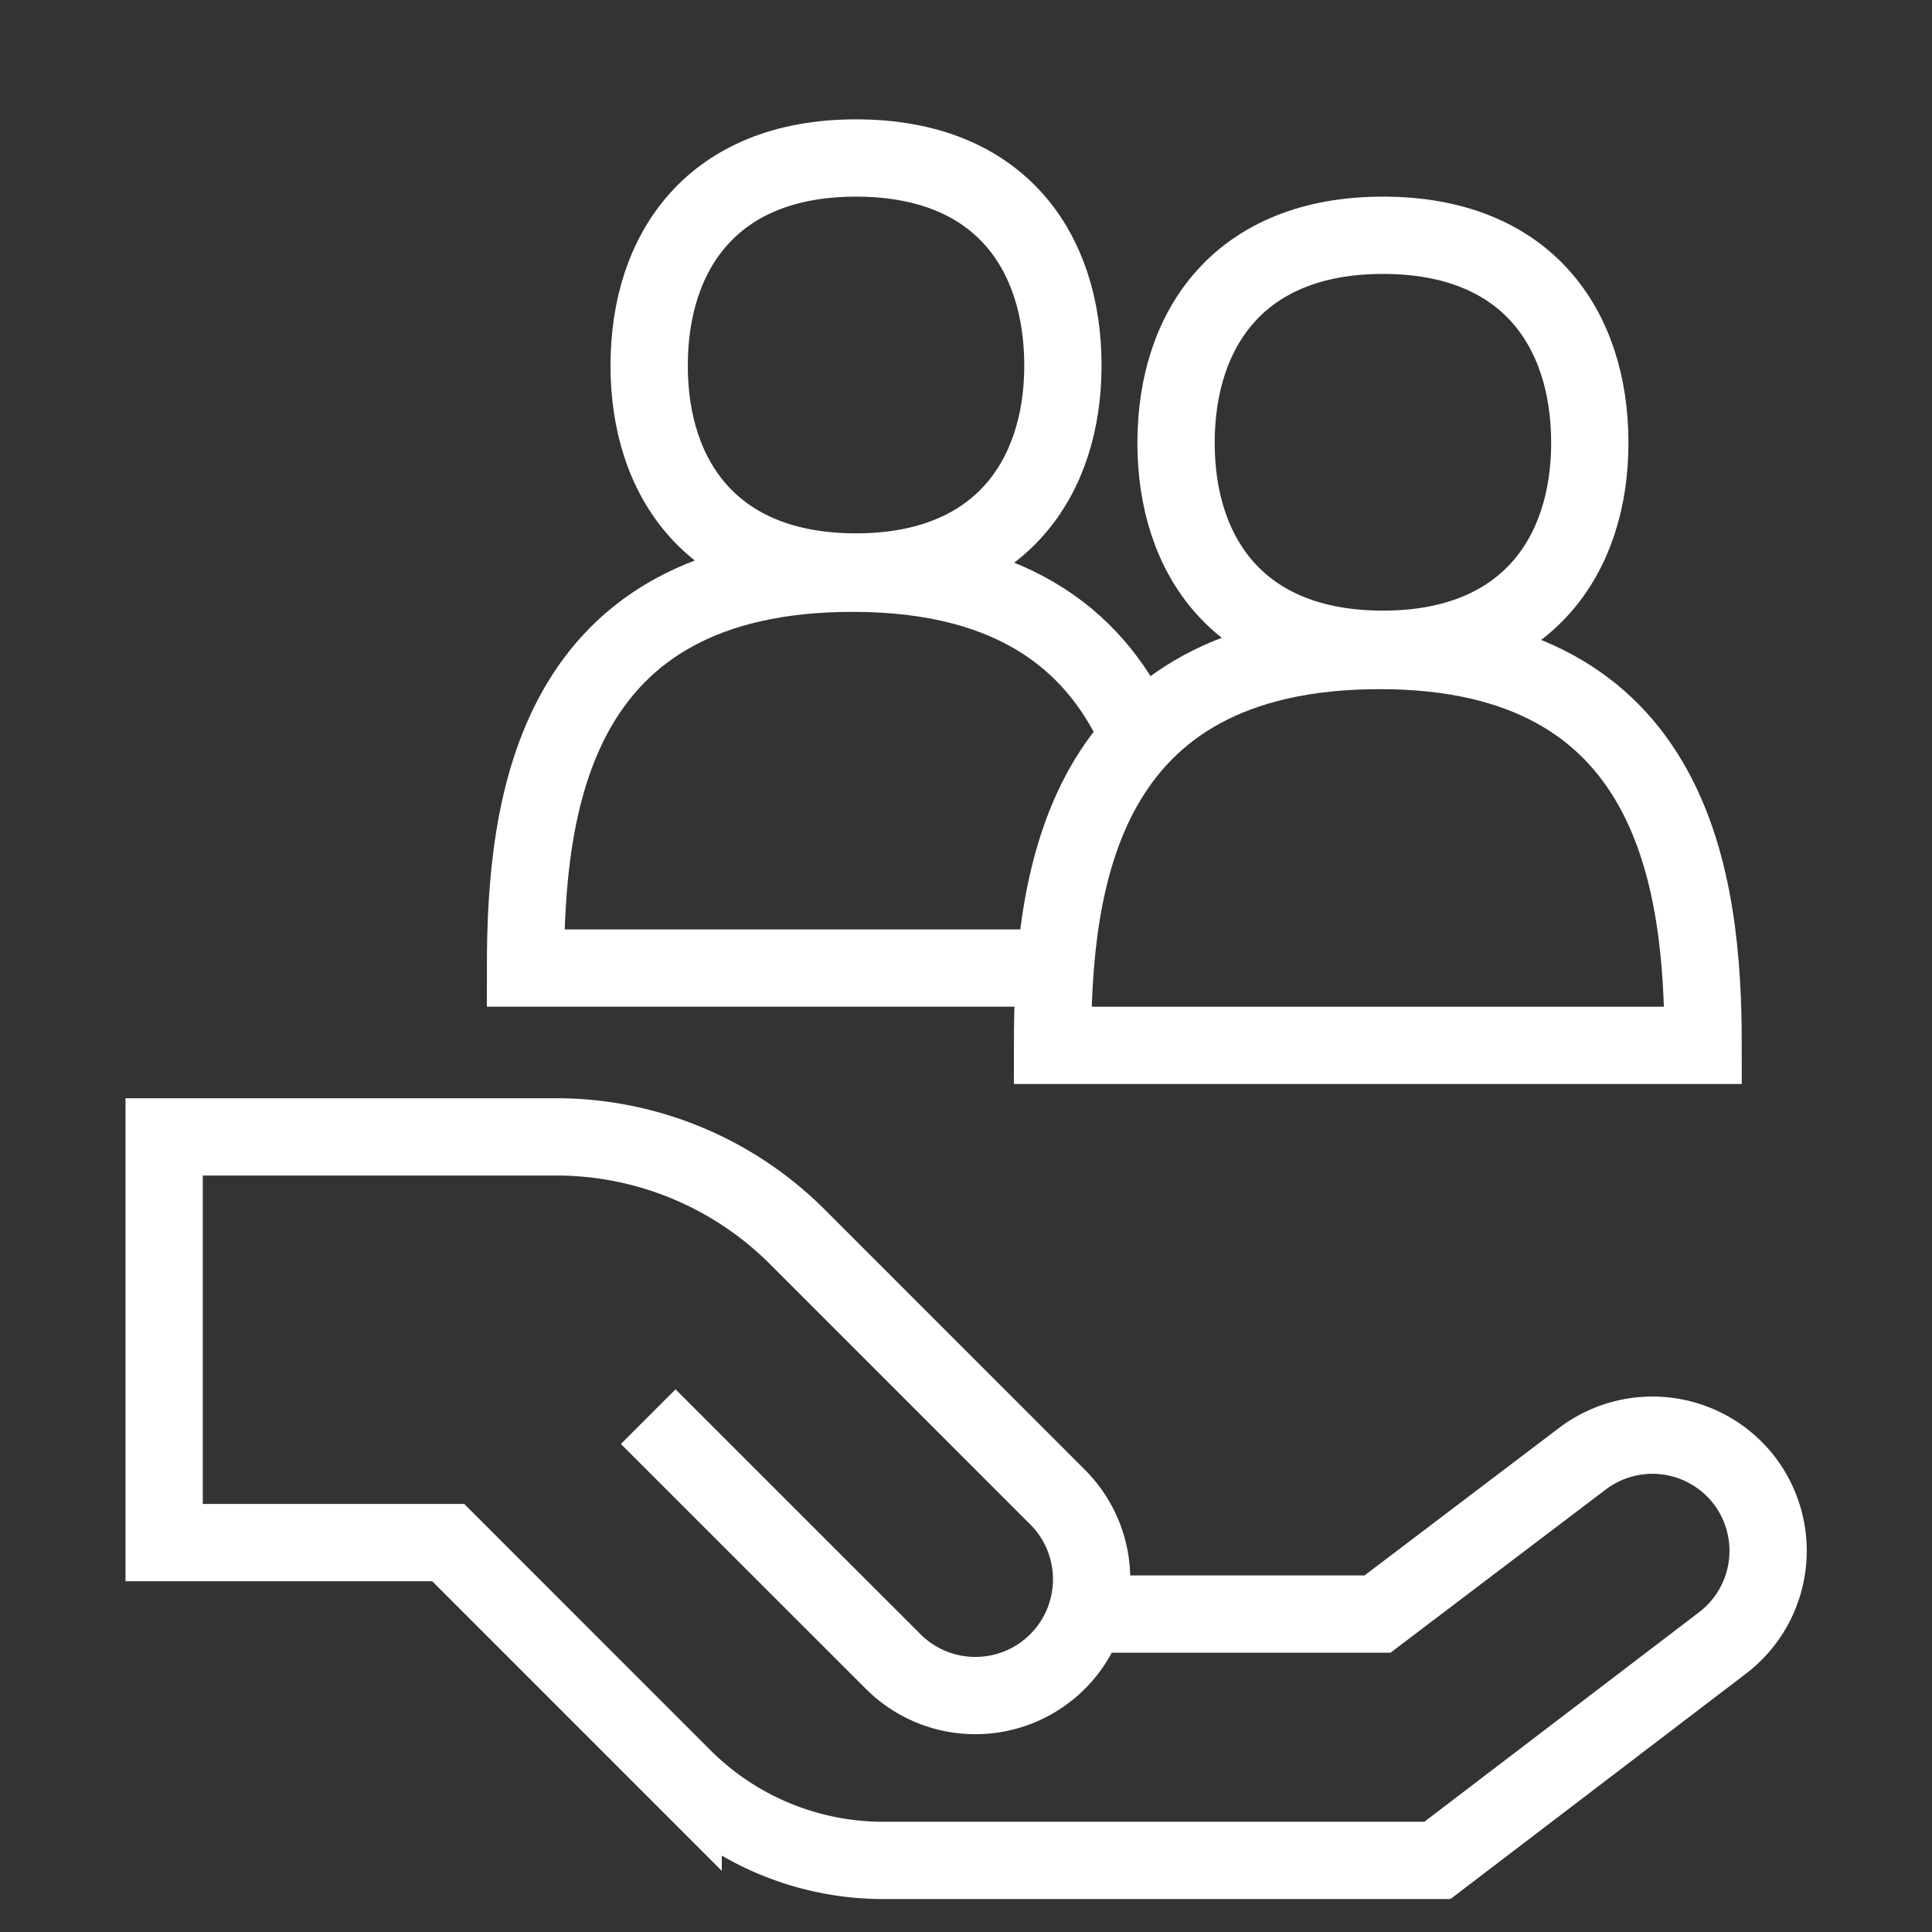
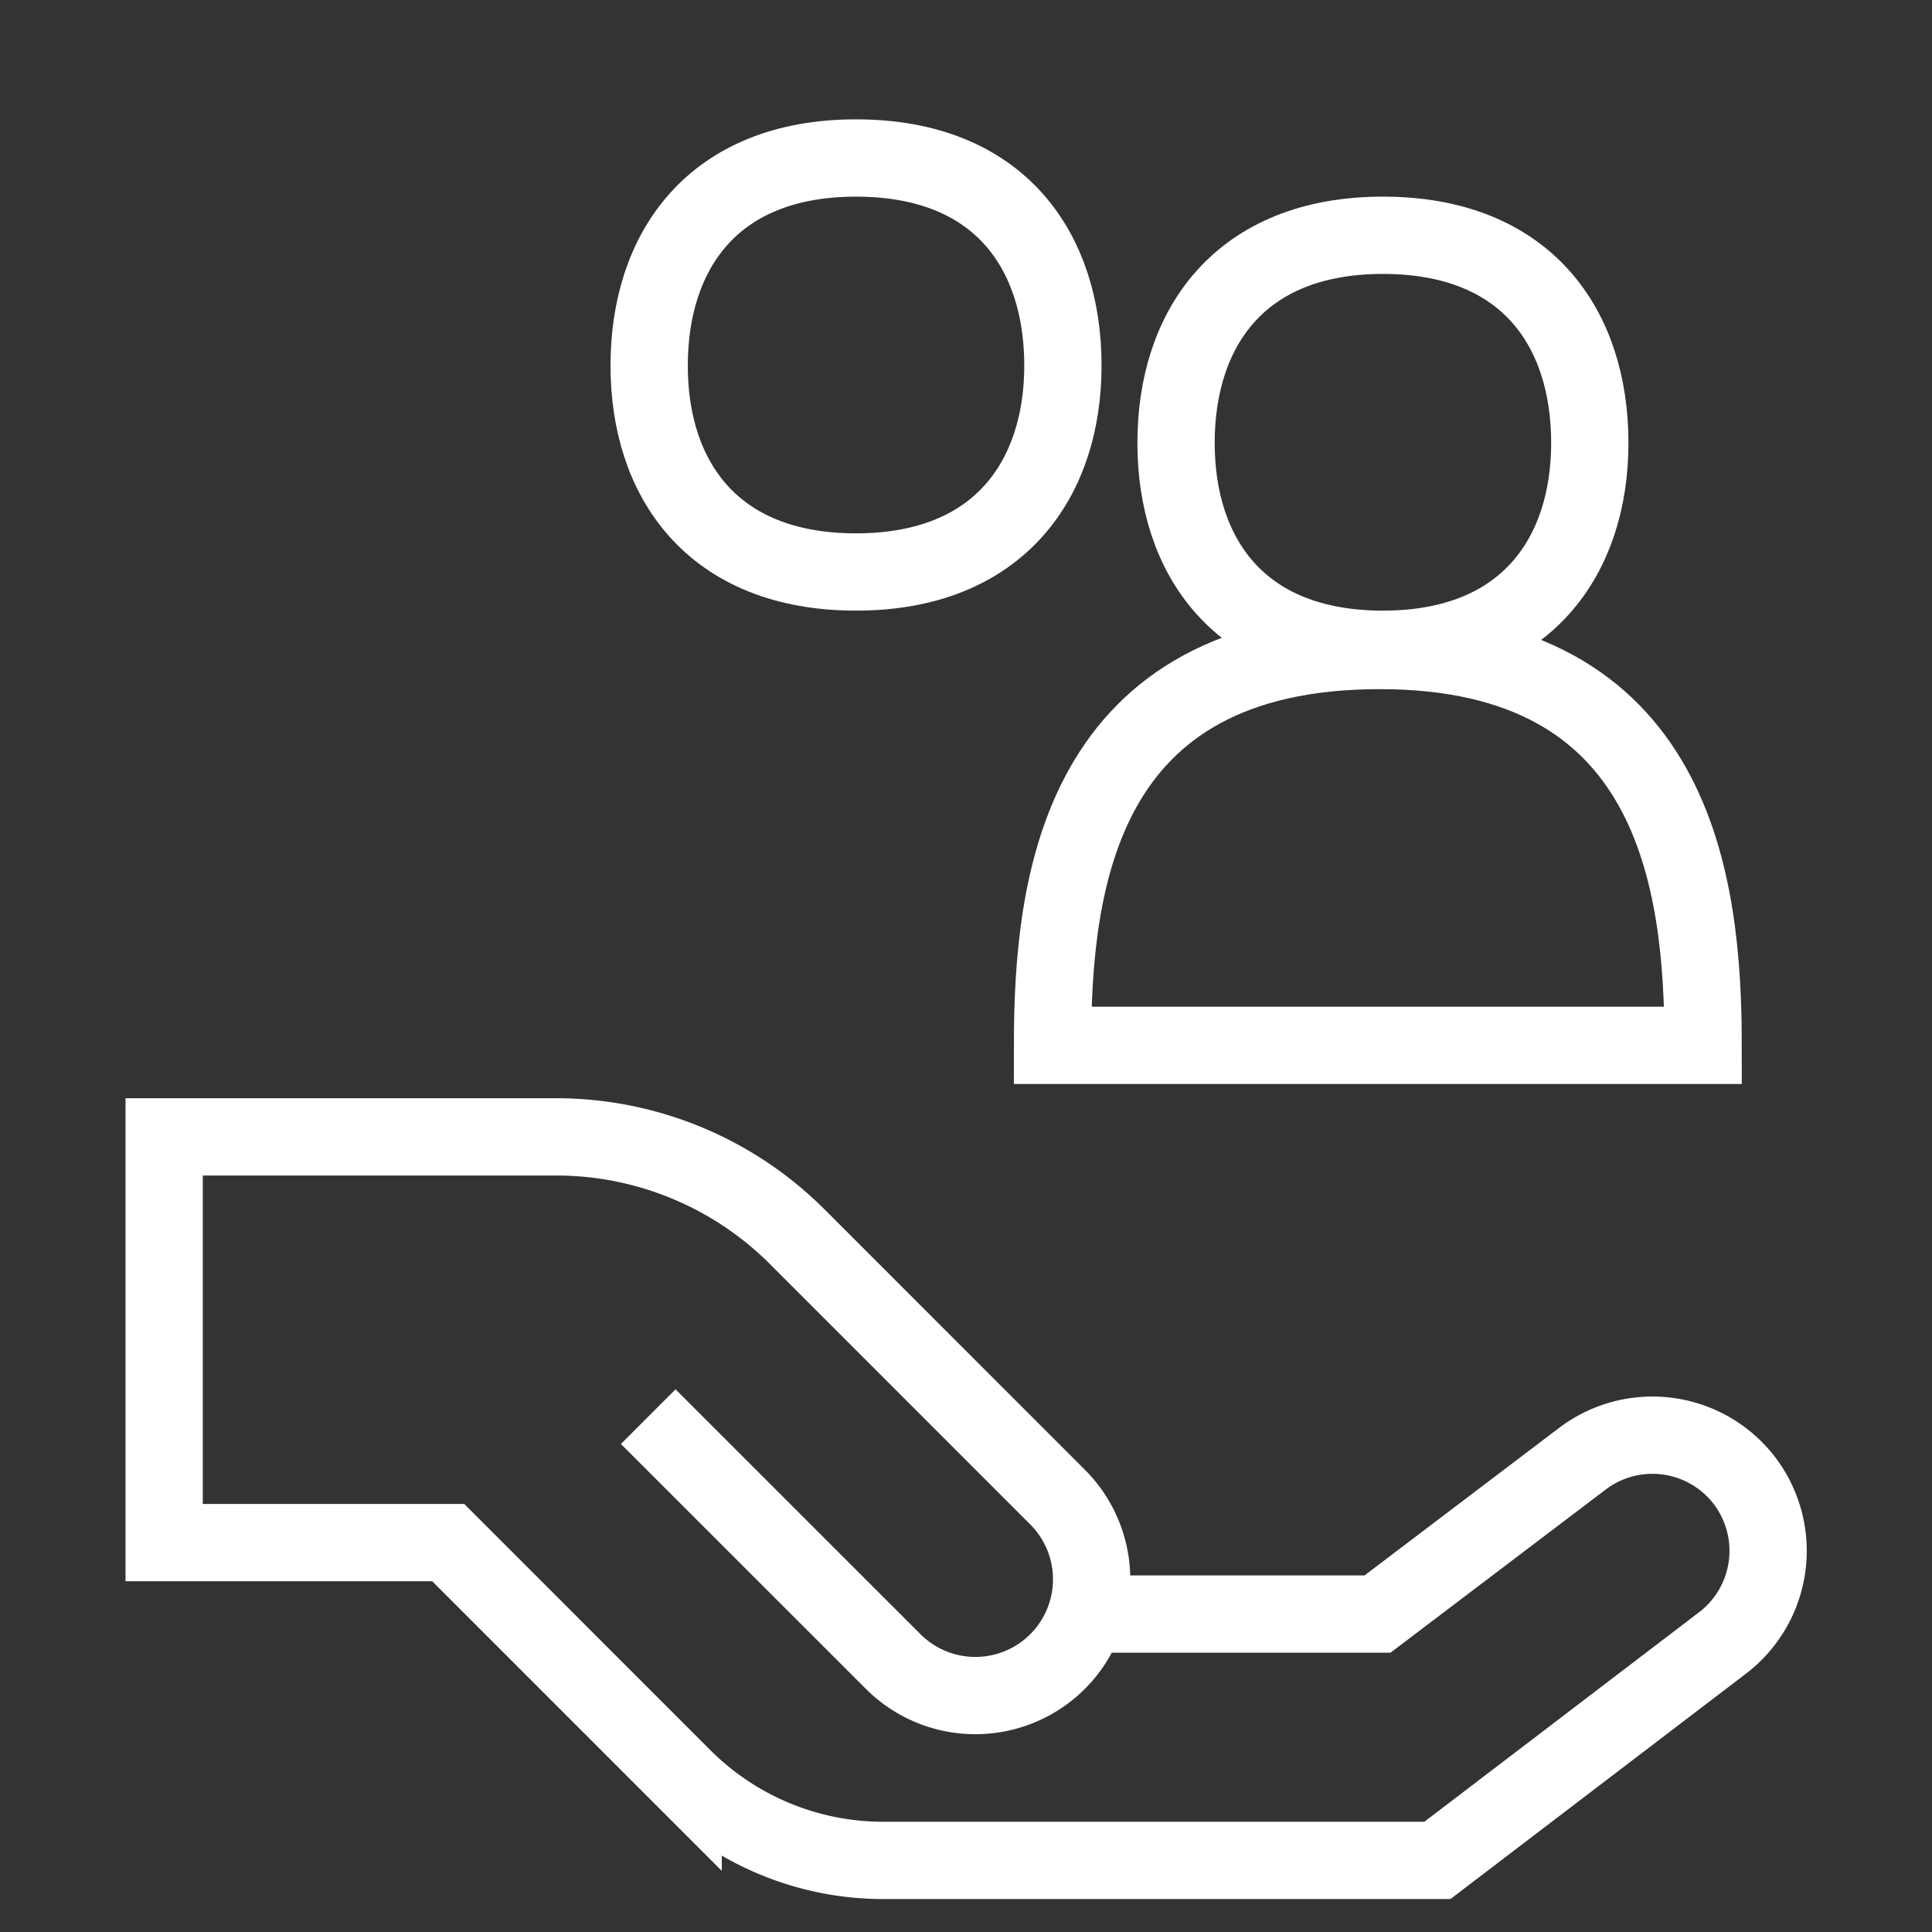
<svg xmlns="http://www.w3.org/2000/svg" id="Navy_Icons" viewBox="0 0 500 500">
  <rect x="0" y="0" width="500" height="500" fill="#333333" stroke="none" />
  <defs>
    <style>.cls-1{fill:none;stroke:#fff;stroke-miterlimit:10;stroke-width:20px;}</style>
  </defs>
  <title>RWE</title>
  <path class="cls-1" d="M167.76,366.63,231.15,430a30.09,30.09,0,0,0,42.55,0h0a30.09,30.09,0,0,0,0-42.55l-67.38-67.39a88.27,88.27,0,0,0-62.39-25.84H42.48v105H116l60.8,60.81a73.23,73.23,0,0,0,51.78,21.44H372l73.82-56.3a30,30,0,0,0,5.37-42.34h0a30,30,0,0,0-41.63-5.34l-53.06,40.23H286" />
  <path class="cls-1" d="M440.77,270.54c0-42.3-7.17-102.19-83.69-102.19h0c-77.66,0-84.69,59.89-84.69,102.19Z" />
  <path class="cls-1" d="M357.9,60.89c-37.15,0-53.54,24.19-53.54,53.73,0,29.22,16.22,53.41,53.54,53.41s53.54-24.35,53.54-53.41c0-29.54-16.23-53.73-53.54-53.73Z" />
-   <path class="cls-1" d="M294.85,190.9c-10.3-23.87-31.41-42.55-74.15-42.55h0C143,148.35,136,208.24,136,250.54H272.39" />
  <path class="cls-1" d="M221.52,40.89C184.38,40.89,168,65.08,168,94.62c0,29.22,16.23,53.41,53.54,53.41s53.54-24.35,53.54-53.41c0-29.54-16.22-53.73-53.54-53.73Z" />
</svg>